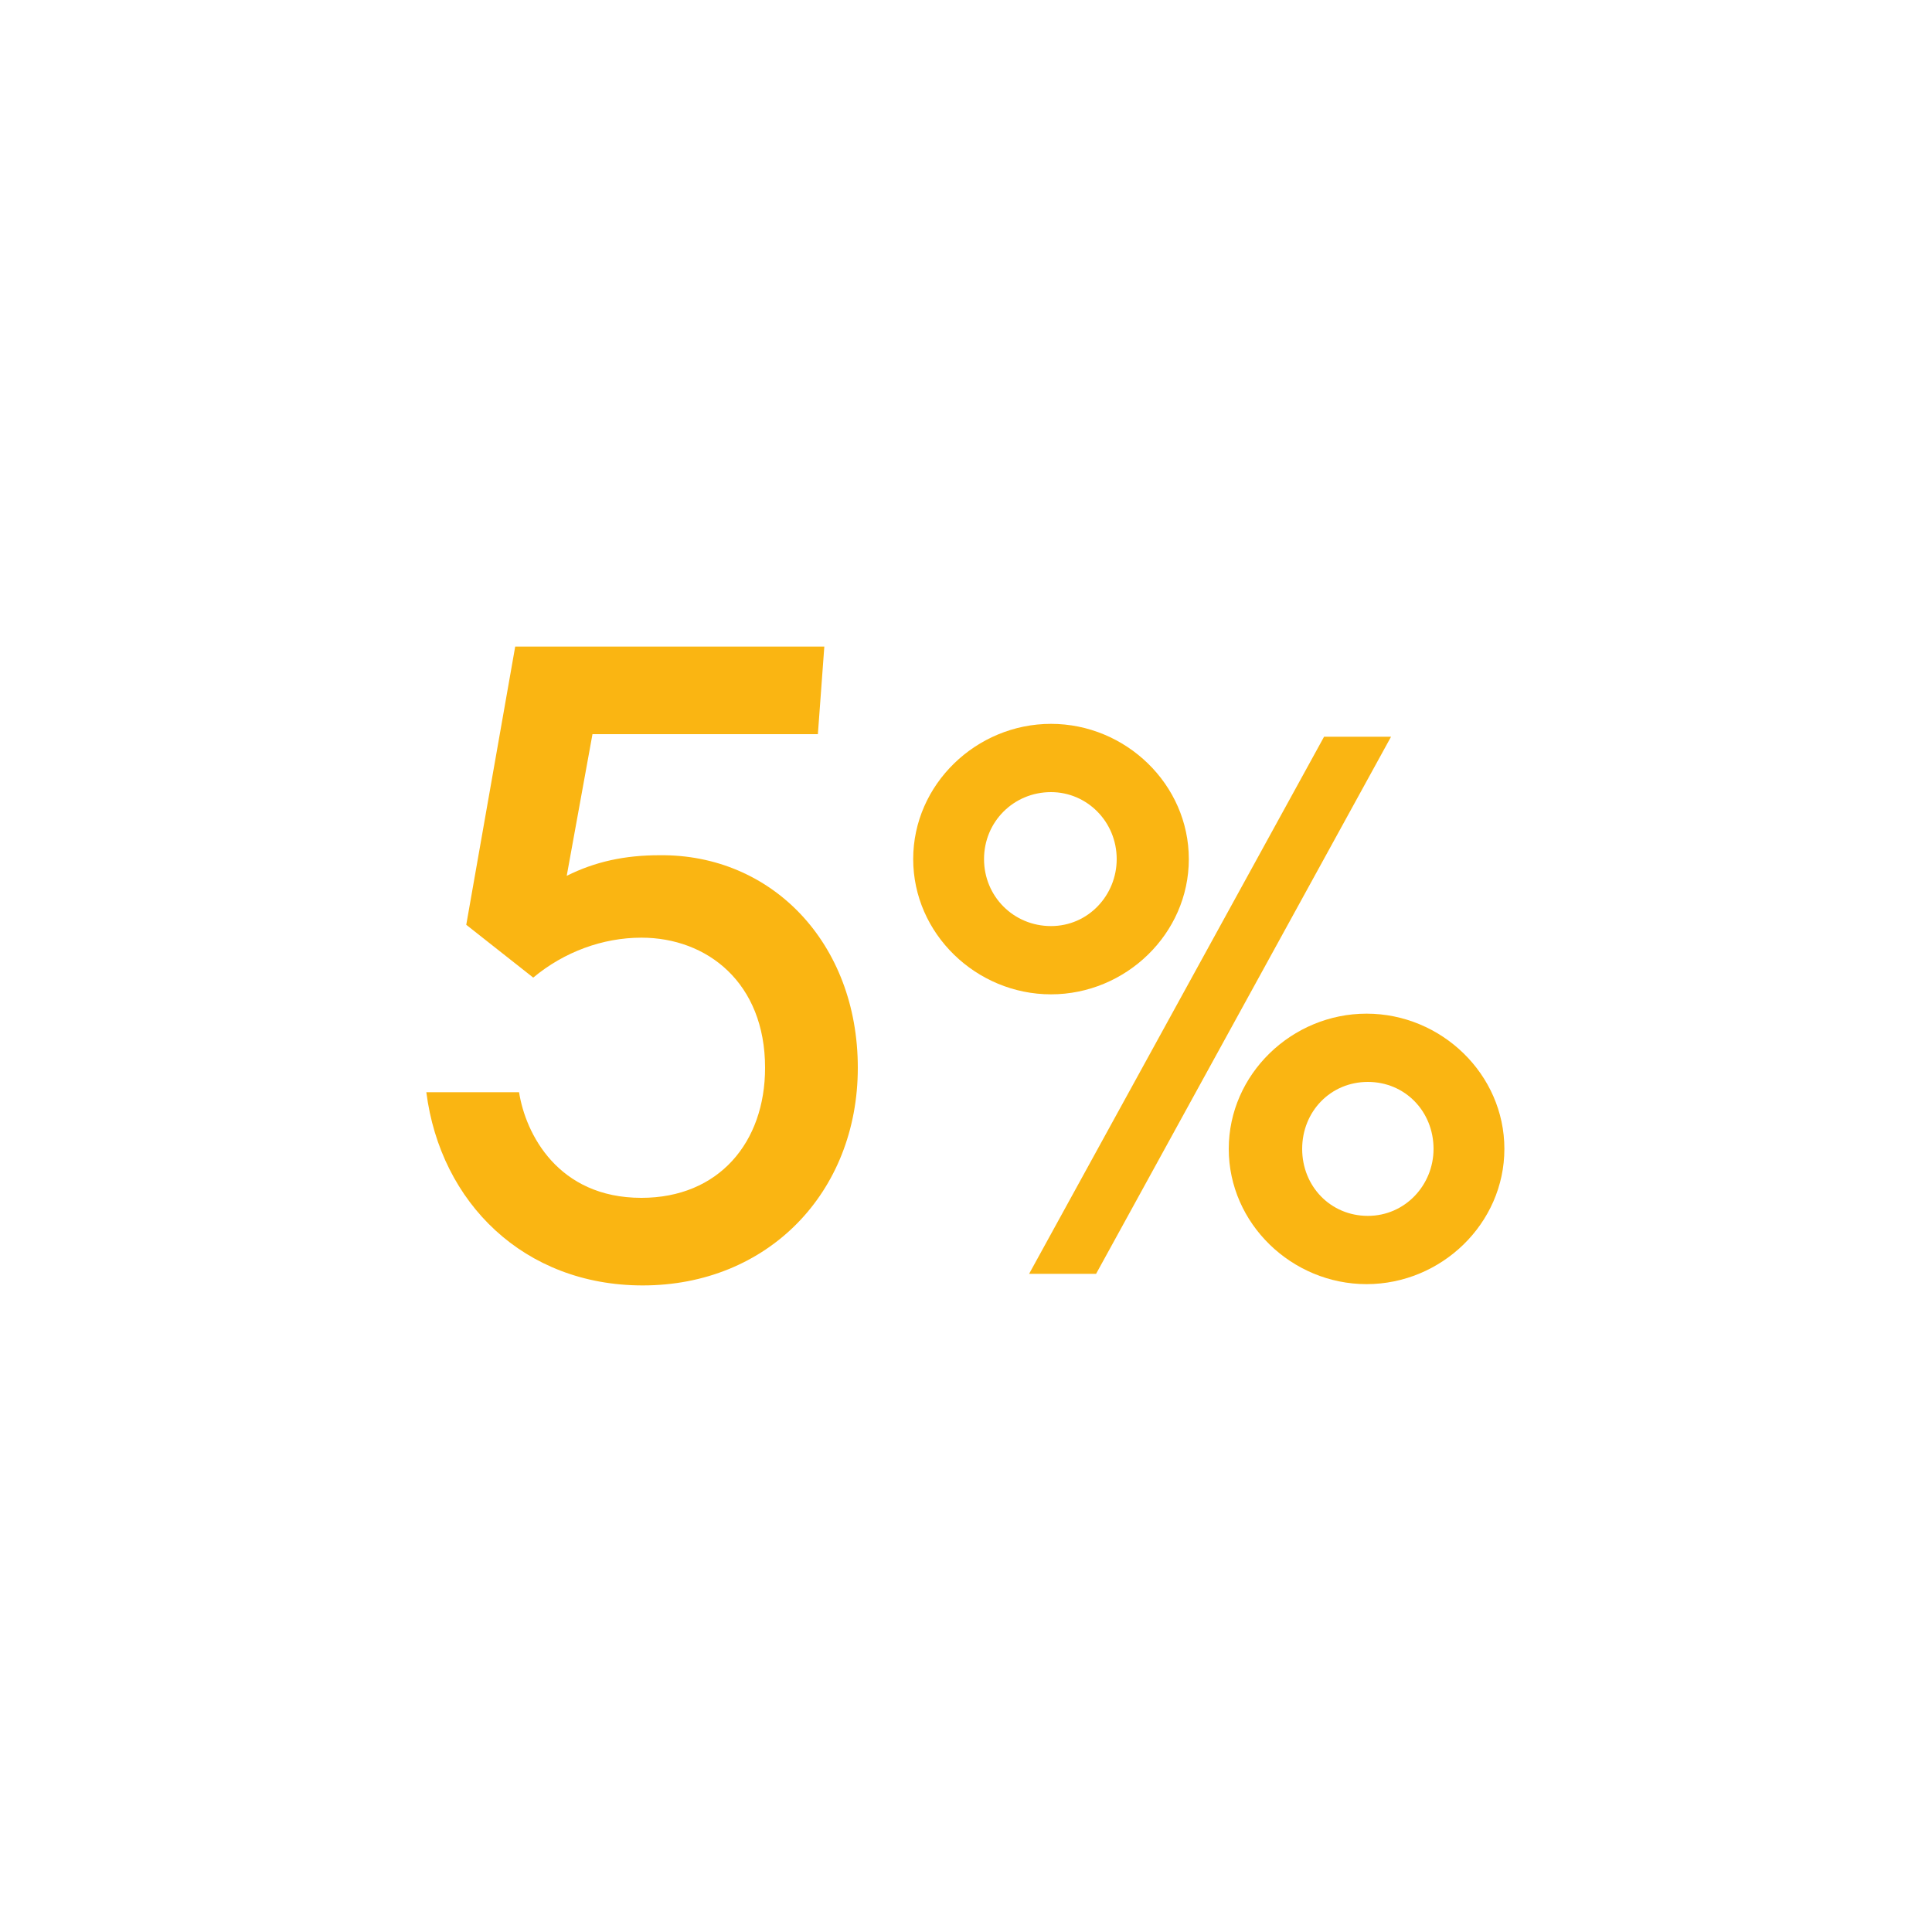
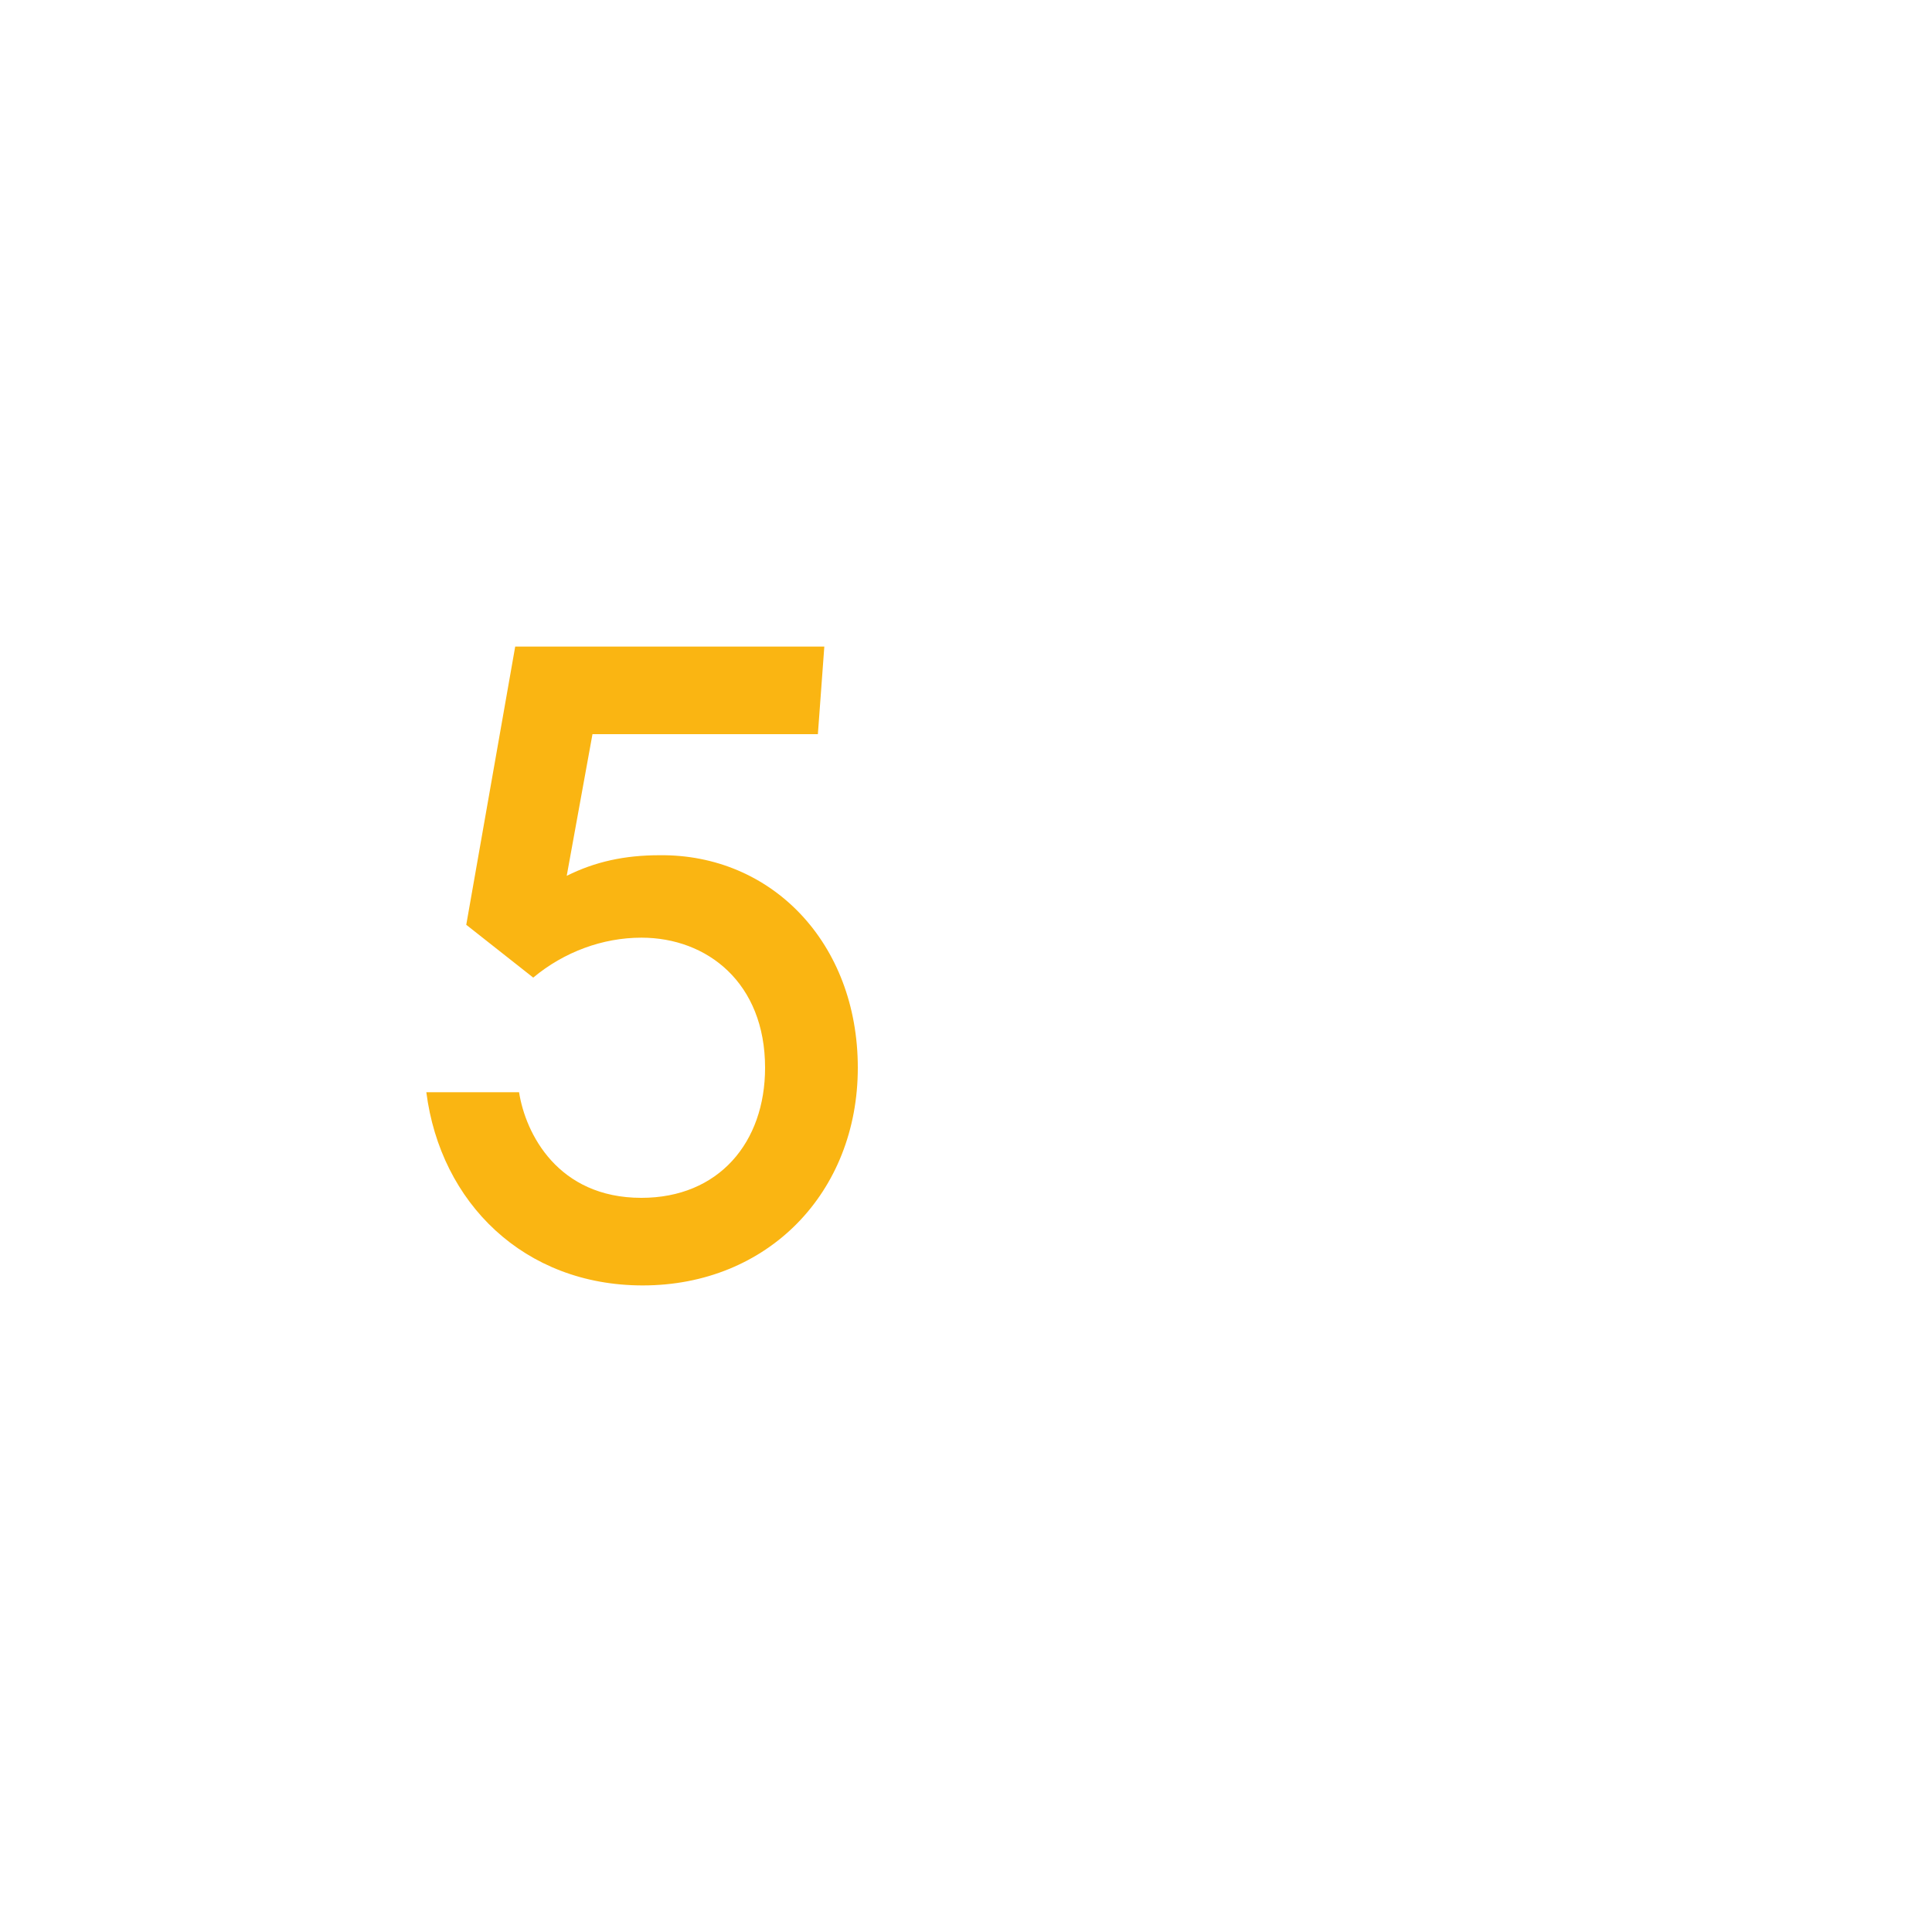
<svg xmlns="http://www.w3.org/2000/svg" version="1.1" id="Layer_1" x="0px" y="0px" viewBox="0 0 150 150" style="enable-background:new 0 0 150 150;" xml:space="preserve">
  <style type="text/css">
	.st0{fill:#FAB512;}
</style>
  <g>
    <g>
      <path class="st0" d="M66.6,82.9c0,9.7-7,16.9-16.7,16.9c-9.2,0-15.7-6.4-16.8-15h7.2c0.5,3.2,3,8.2,9.5,8.2c6,0,9.6-4.3,9.6-10.1    c0-6.6-4.5-10.1-9.6-10.1c-3,0-6,1.1-8.4,3.1l-5.2-4.1L40,50.2h24L63.5,57H46l-2,11c2.2-1.1,4.5-1.6,7.2-1.6    C59.9,66.3,66.6,73.2,66.6,82.9z" />
    </g>
    <g>
-       <path class="st0" d="M81.6,77.2c-5.8,0-10.7-4.7-10.7-10.5s4.9-10.5,10.7-10.5s10.7,4.7,10.7,10.5S87.4,77.2,81.6,77.2z     M86.7,66.7c0-2.9-2.3-5.2-5.1-5.2c-2.9,0-5.2,2.3-5.2,5.2s2.3,5.2,5.2,5.2C84.5,71.9,86.7,69.5,86.7,66.7z M108,57.2L85.1,98.9    h-5.2l22.9-41.7H108z M106.1,99.7c-5.8,0-10.7-4.7-10.7-10.5s4.9-10.5,10.7-10.5s10.7,4.7,10.7,10.5    C116.8,95,111.9,99.7,106.1,99.7z M111.3,89.2c0-2.9-2.2-5.2-5.1-5.2s-5.1,2.3-5.1,5.2c0,2.9,2.2,5.2,5.1,5.2S111.3,92,111.3,89.2    z" />
-     </g>
+       </g>
  </g>
</svg>